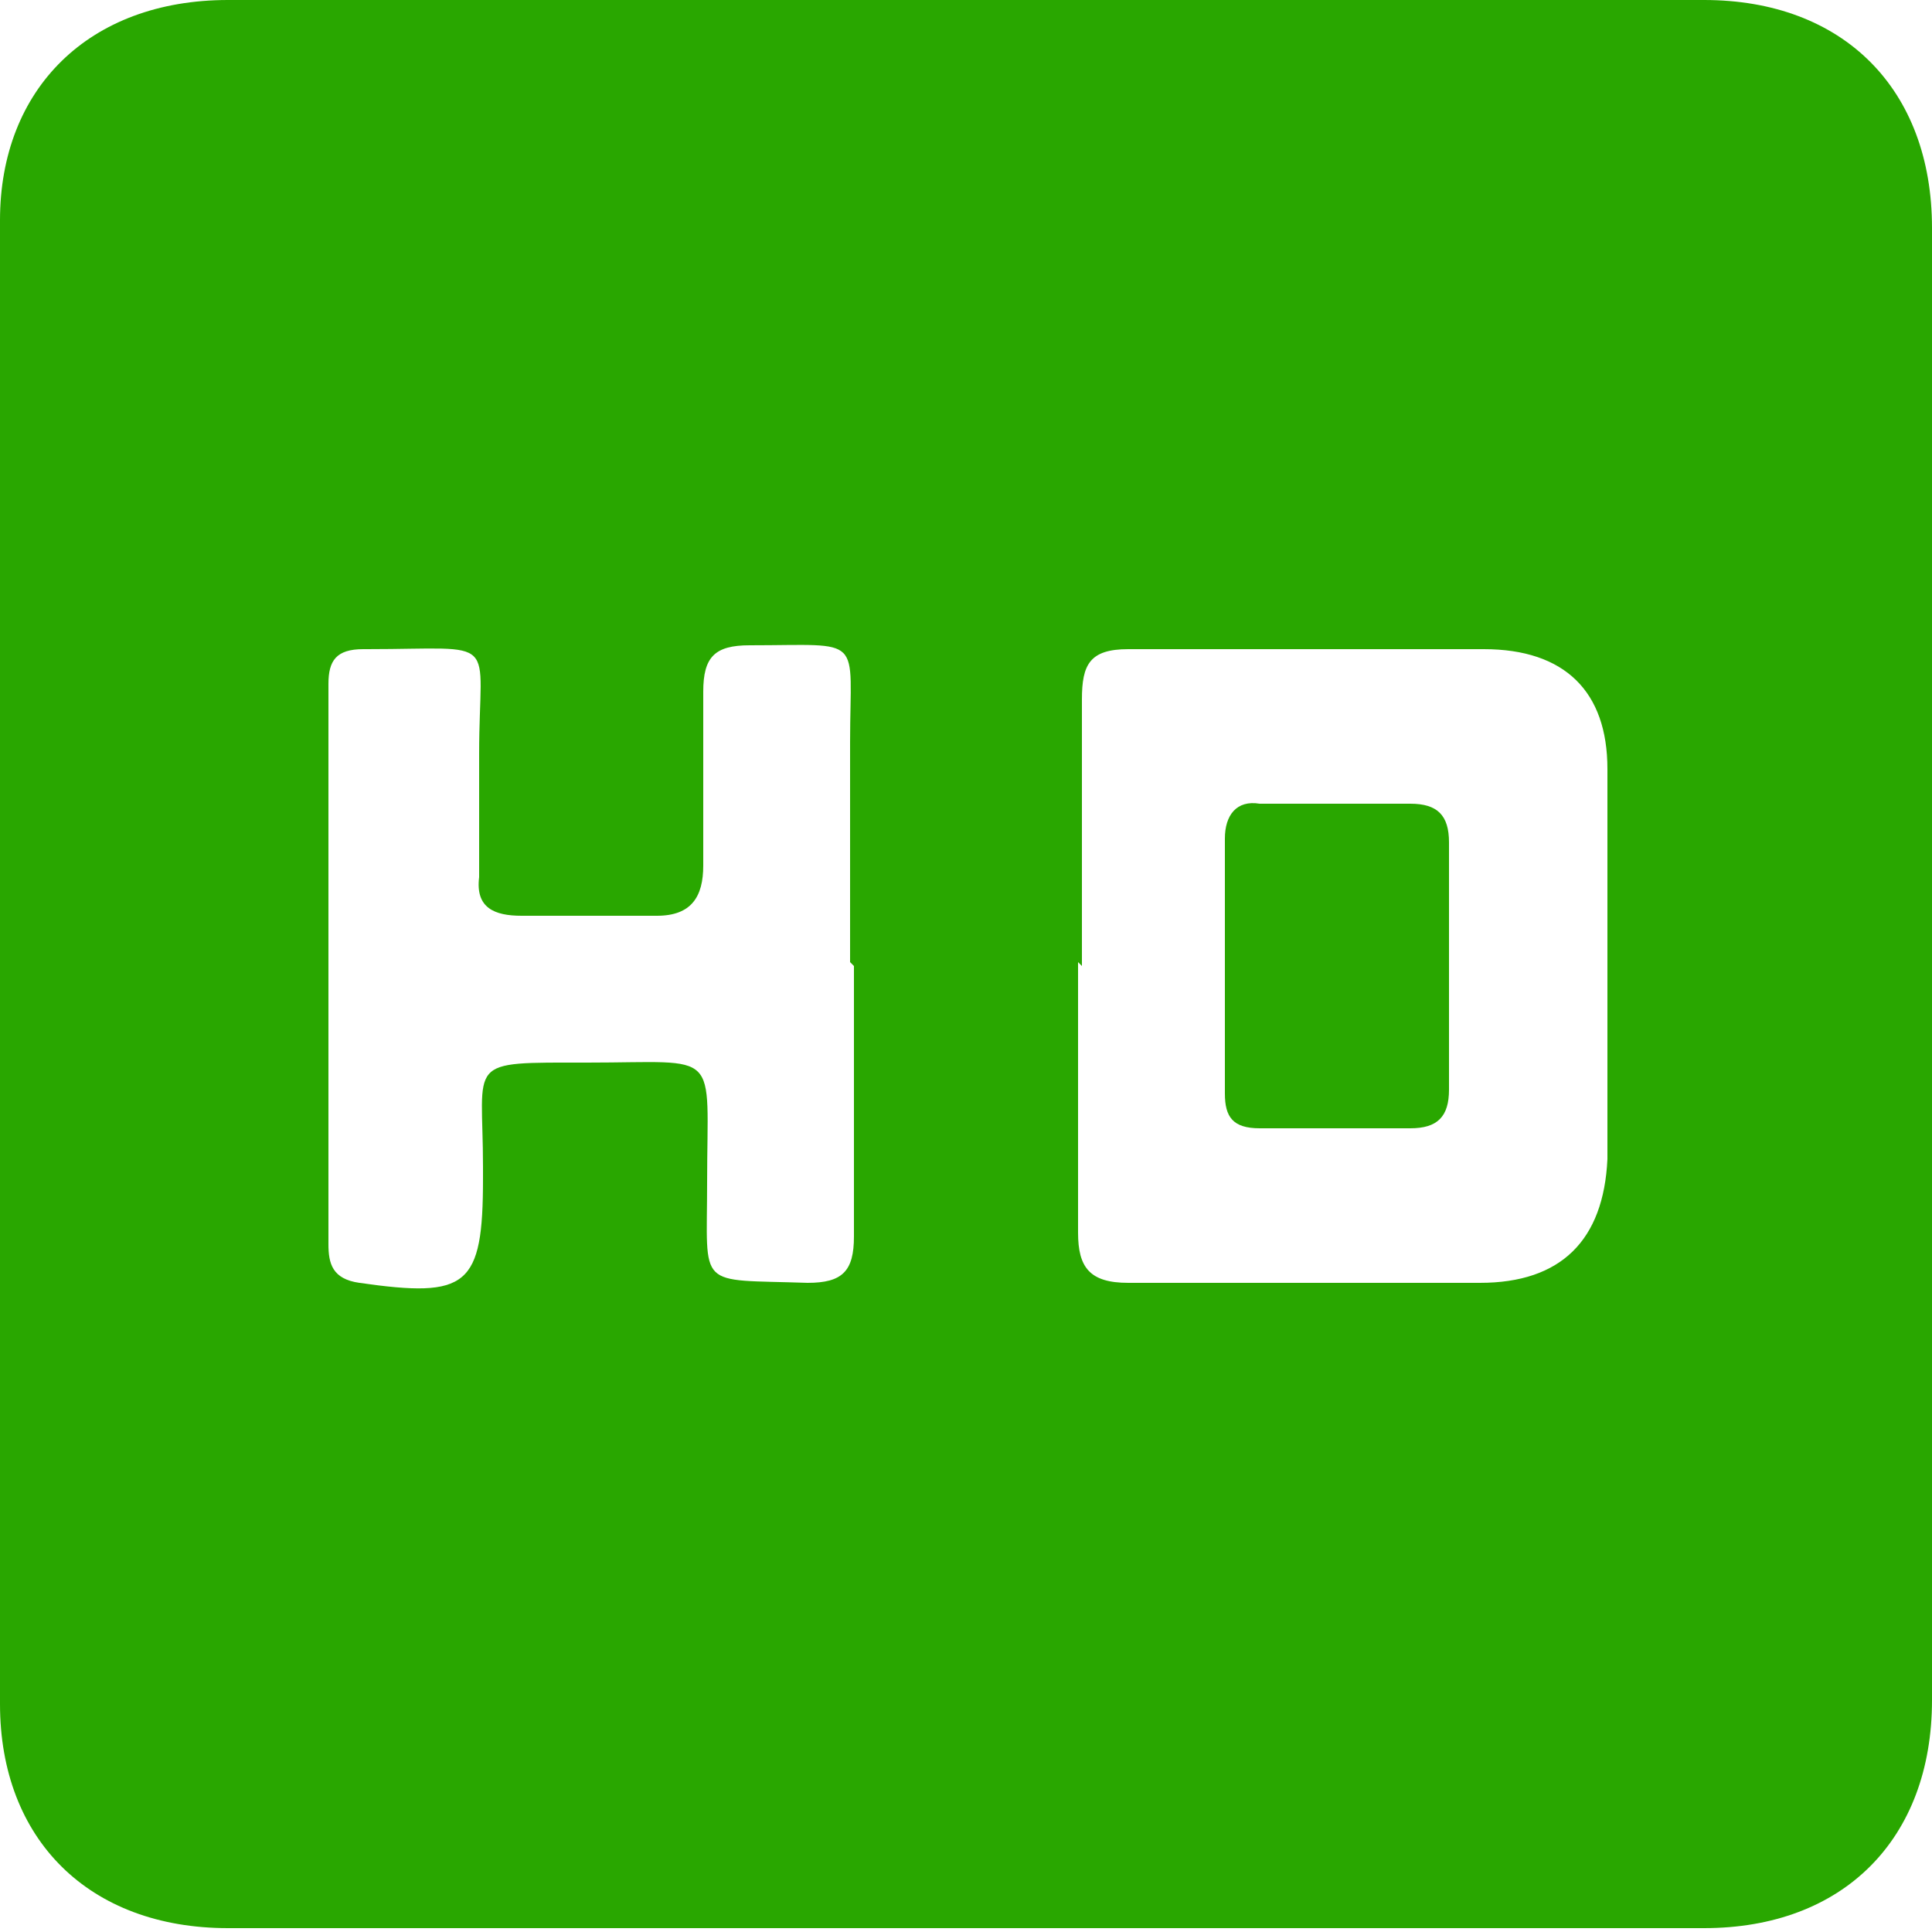
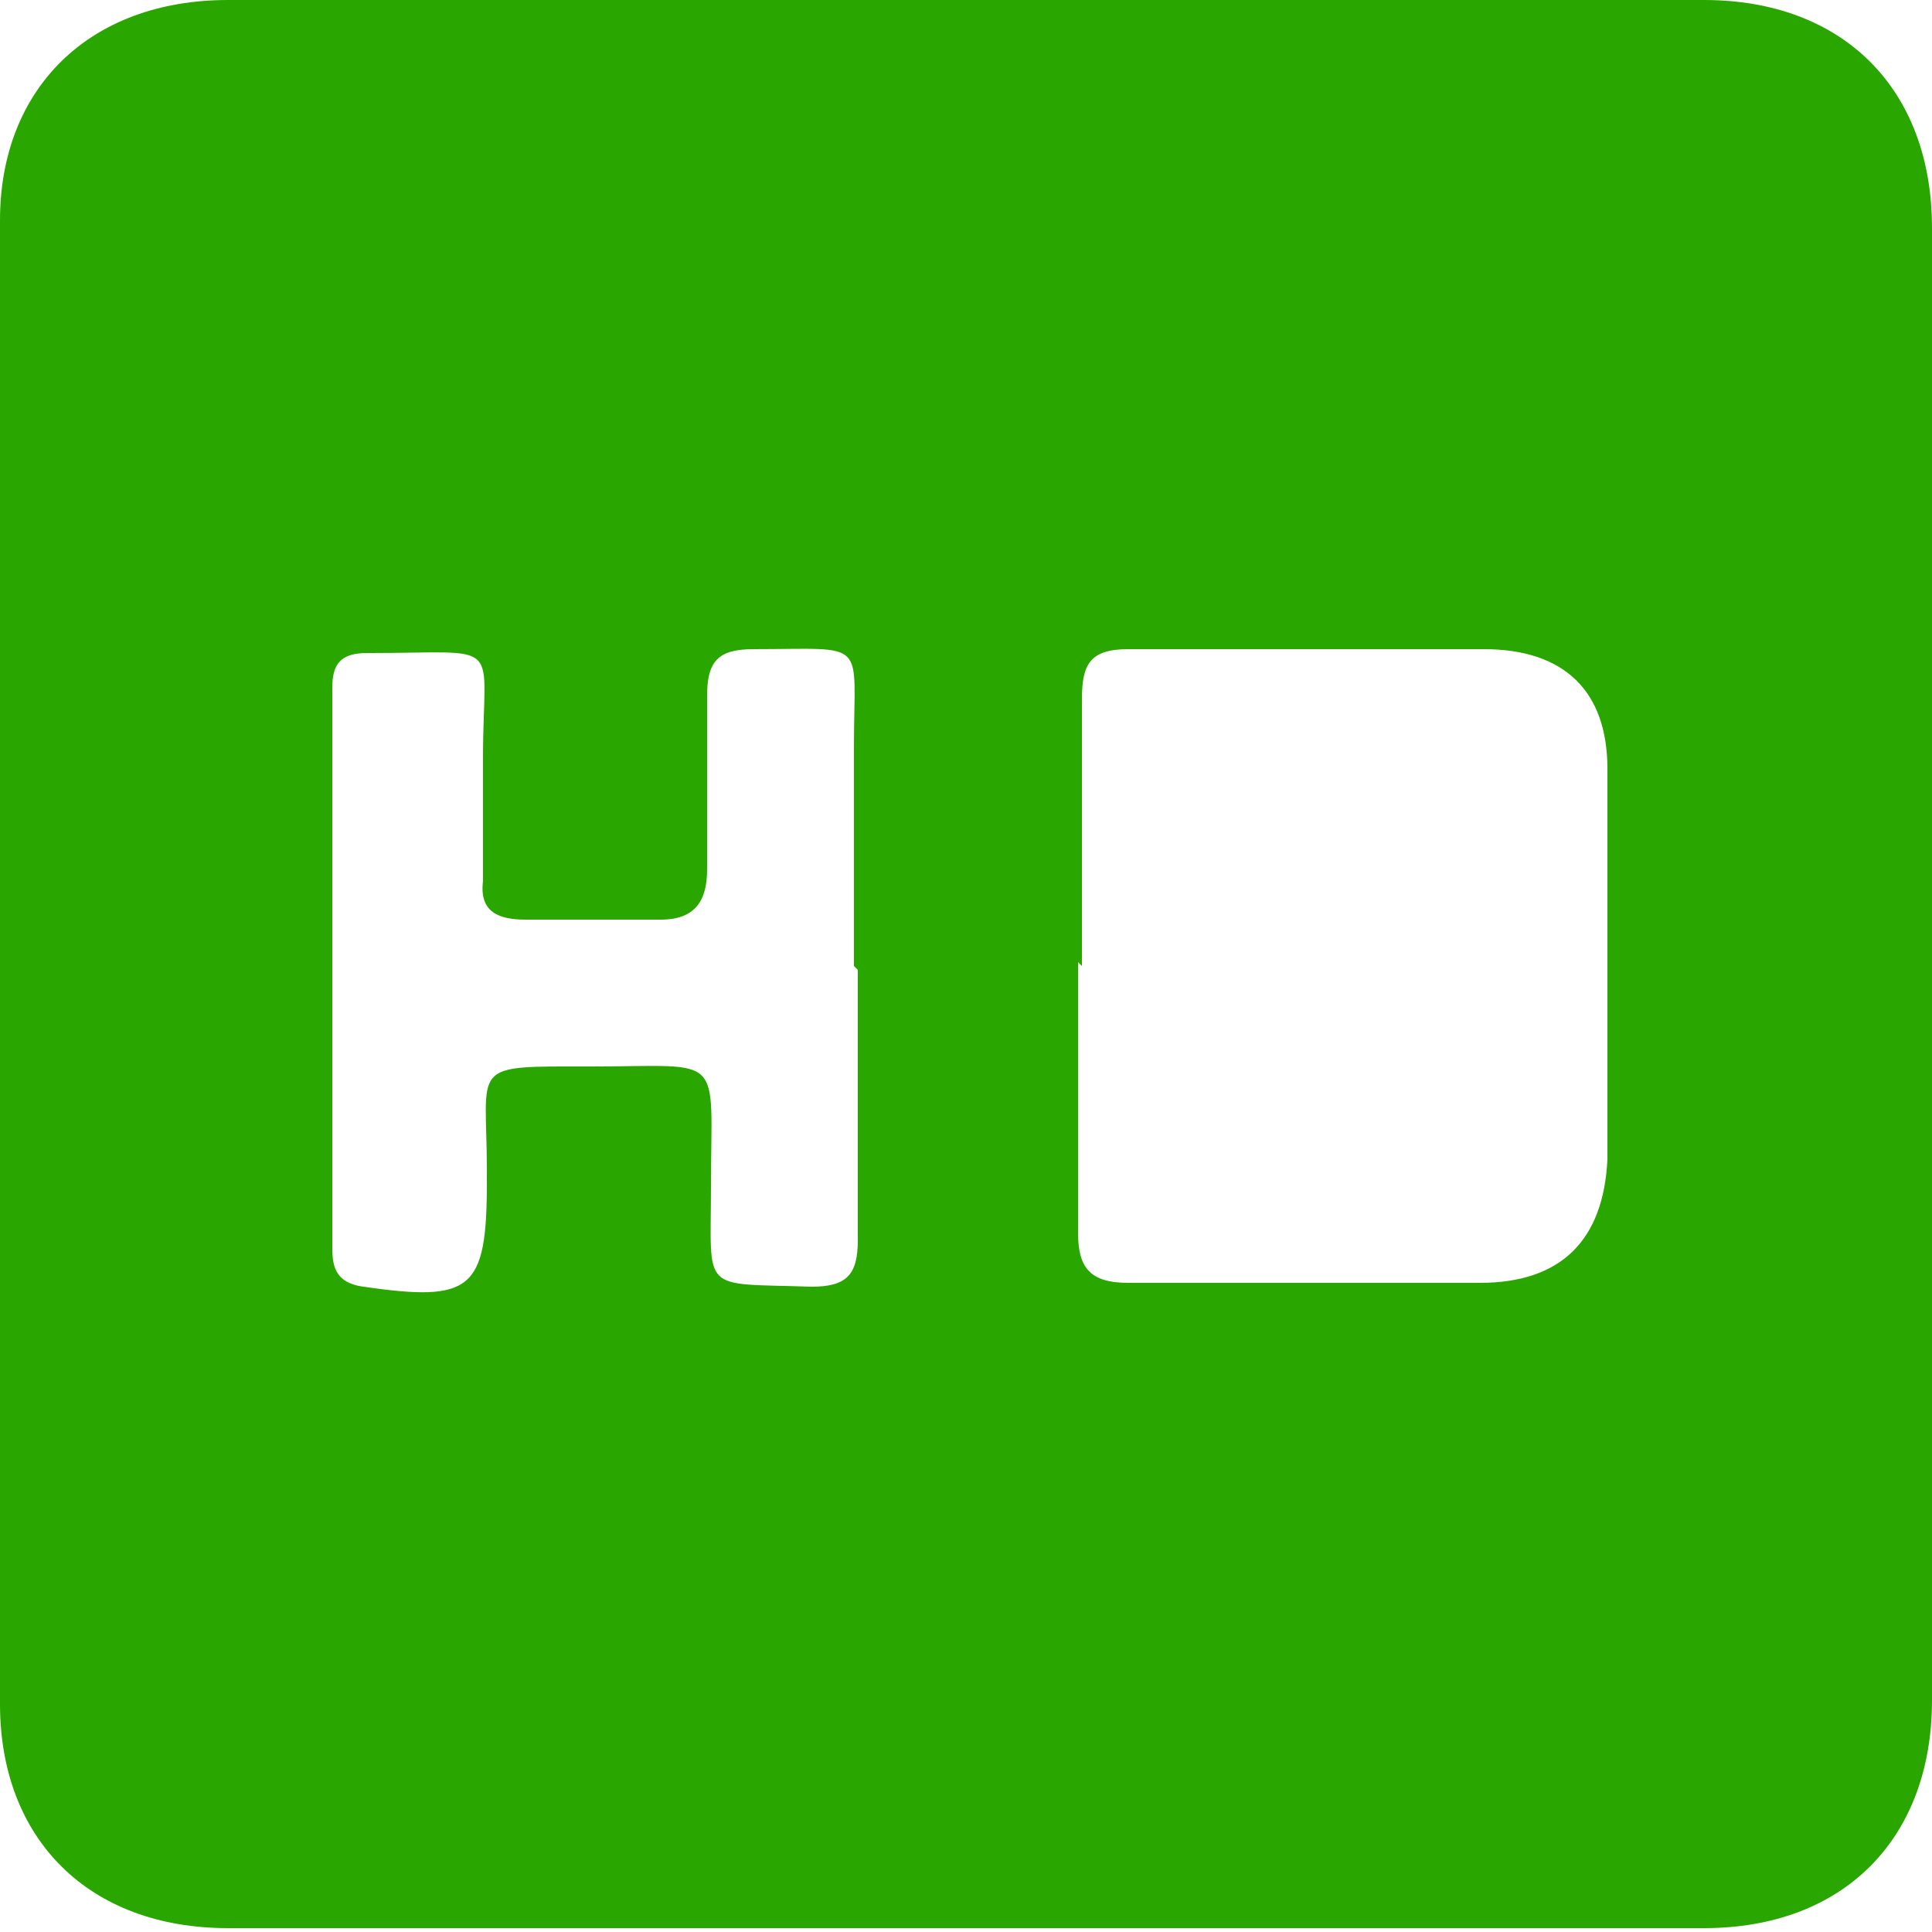
<svg xmlns="http://www.w3.org/2000/svg" id="a" width="50" height="50" viewBox="0 0 50 50">
  <defs>
    <style>.b{fill:#29a700;stroke-width:0px;}</style>
  </defs>
-   <path class="b" d="m50,25.1c0,6.3,0,12.6,0,18.9,0,3.6-2.3,5.9-5.9,5.9-12.7,0-25.5,0-38.2,0-3.6,0-5.9-2.3-5.9-5.8,0-12.8,0-25.6,0-38.4C0,2.3,2.3,0,5.9,0c12.7,0,25.5,0,38.2,0,3.6,0,5.9,2.3,5.9,5.9,0,6.4,0,12.8,0,19.2Zm-22.1-.2c0,2.3,0,4.7,0,7,0,.9.3,1.3,1.3,1.3,3,0,6,0,9.1,0,2.1,0,3.2-1.1,3.3-3.2,0-3.4,0-6.7,0-10.1,0-2-1.1-3.1-3.2-3.1-3.1,0-6.1,0-9.2,0-1,0-1.2.4-1.2,1.3,0,2.3,0,4.6,0,6.9Zm-5.9,0c0-1.9,0-3.8,0-5.7,0-2.8.4-2.5-2.6-2.5-.9,0-1.2.3-1.2,1.2,0,1.5,0,3,0,4.5,0,.8-.3,1.3-1.2,1.3-1.2,0-2.3,0-3.5,0-.7,0-1.2-.2-1.1-1,0-1.1,0-2.2,0-3.2,0-3.1.6-2.7-2.9-2.7,0,0,0,0-.1,0-.7,0-.9.3-.9.9,0,4.8,0,9.7,0,14.5,0,.5.1.9.8,1,2.8.4,3.2.1,3.2-2.7,0,0,0-.2,0-.3,0-2.8-.5-2.7,2.7-2.7,3.5,0,3.1-.4,3.1,3.1,0,2.8-.3,2.5,2.6,2.6.9,0,1.2-.3,1.2-1.2,0-2.3,0-4.7,0-7Z" />
-   <path class="b" d="m37.5,25c0,1.1,0,2.2,0,3.2,0,.7-.3,1-1,1-1.3,0-2.6,0-3.9,0-.7,0-.9-.3-.9-.9,0-2.2,0-4.4,0-6.6,0-.6.3-1,.9-.9,1.3,0,2.6,0,3.9,0,.7,0,1,.3,1,1,0,1.1,0,2.2,0,3.2Z" />
+   <path class="b" d="m50,25.1c0,6.3,0,12.6,0,18.9,0,3.6-2.3,5.9-5.9,5.9-12.7,0-25.5,0-38.2,0-3.6,0-5.9-2.3-5.9-5.8,0-12.8,0-25.6,0-38.4C0,2.3,2.3,0,5.9,0c12.7,0,25.5,0,38.2,0,3.6,0,5.9,2.3,5.9,5.9,0,6.4,0,12.8,0,19.2Zm-22.1-.2c0,2.3,0,4.7,0,7,0,.9.3,1.3,1.3,1.3,3,0,6,0,9.1,0,2.1,0,3.2-1.1,3.3-3.2,0-3.4,0-6.7,0-10.1,0-2-1.1-3.1-3.2-3.1-3.1,0-6.1,0-9.2,0-1,0-1.2.4-1.2,1.3,0,2.3,0,4.6,0,6.9m-5.9,0c0-1.9,0-3.8,0-5.7,0-2.8.4-2.5-2.6-2.5-.9,0-1.2.3-1.2,1.2,0,1.5,0,3,0,4.5,0,.8-.3,1.3-1.2,1.3-1.2,0-2.3,0-3.5,0-.7,0-1.2-.2-1.1-1,0-1.1,0-2.2,0-3.2,0-3.1.6-2.7-2.9-2.7,0,0,0,0-.1,0-.7,0-.9.3-.9.9,0,4.8,0,9.7,0,14.5,0,.5.1.9.8,1,2.8.4,3.2.1,3.2-2.7,0,0,0-.2,0-.3,0-2.8-.5-2.7,2.7-2.7,3.5,0,3.1-.4,3.1,3.1,0,2.8-.3,2.5,2.6,2.6.9,0,1.2-.3,1.2-1.2,0-2.3,0-4.7,0-7Z" />
</svg>